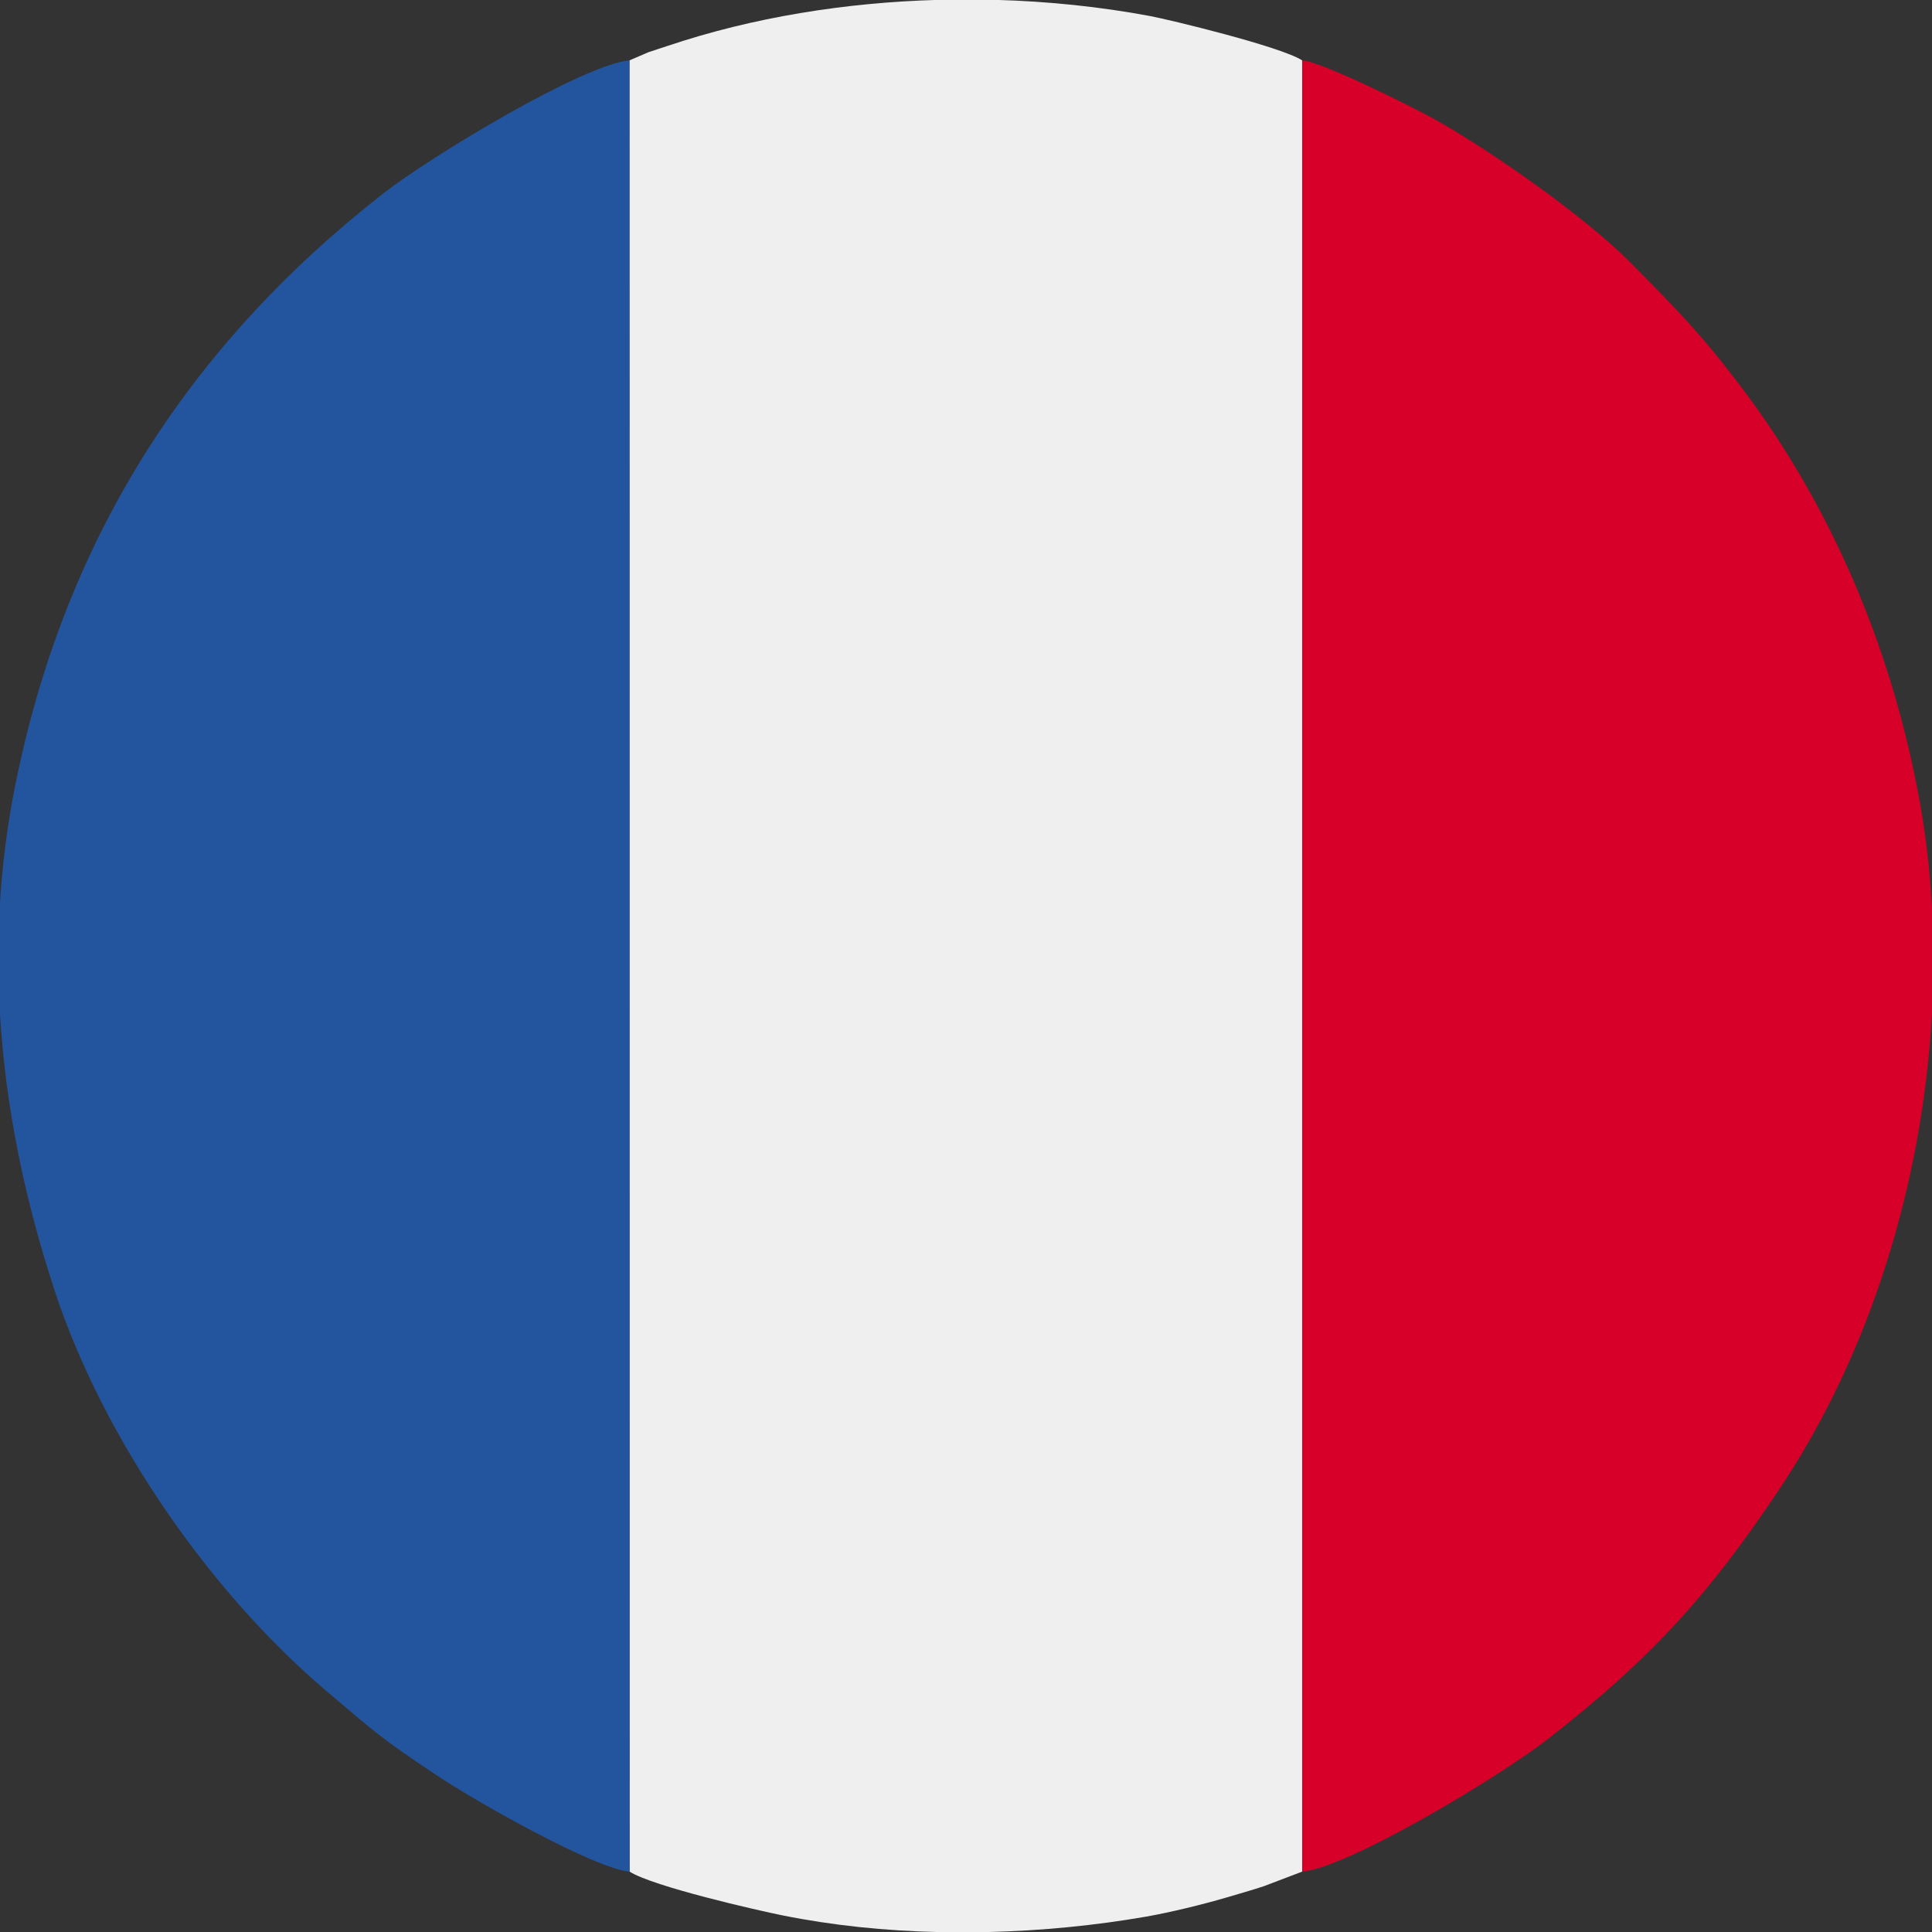
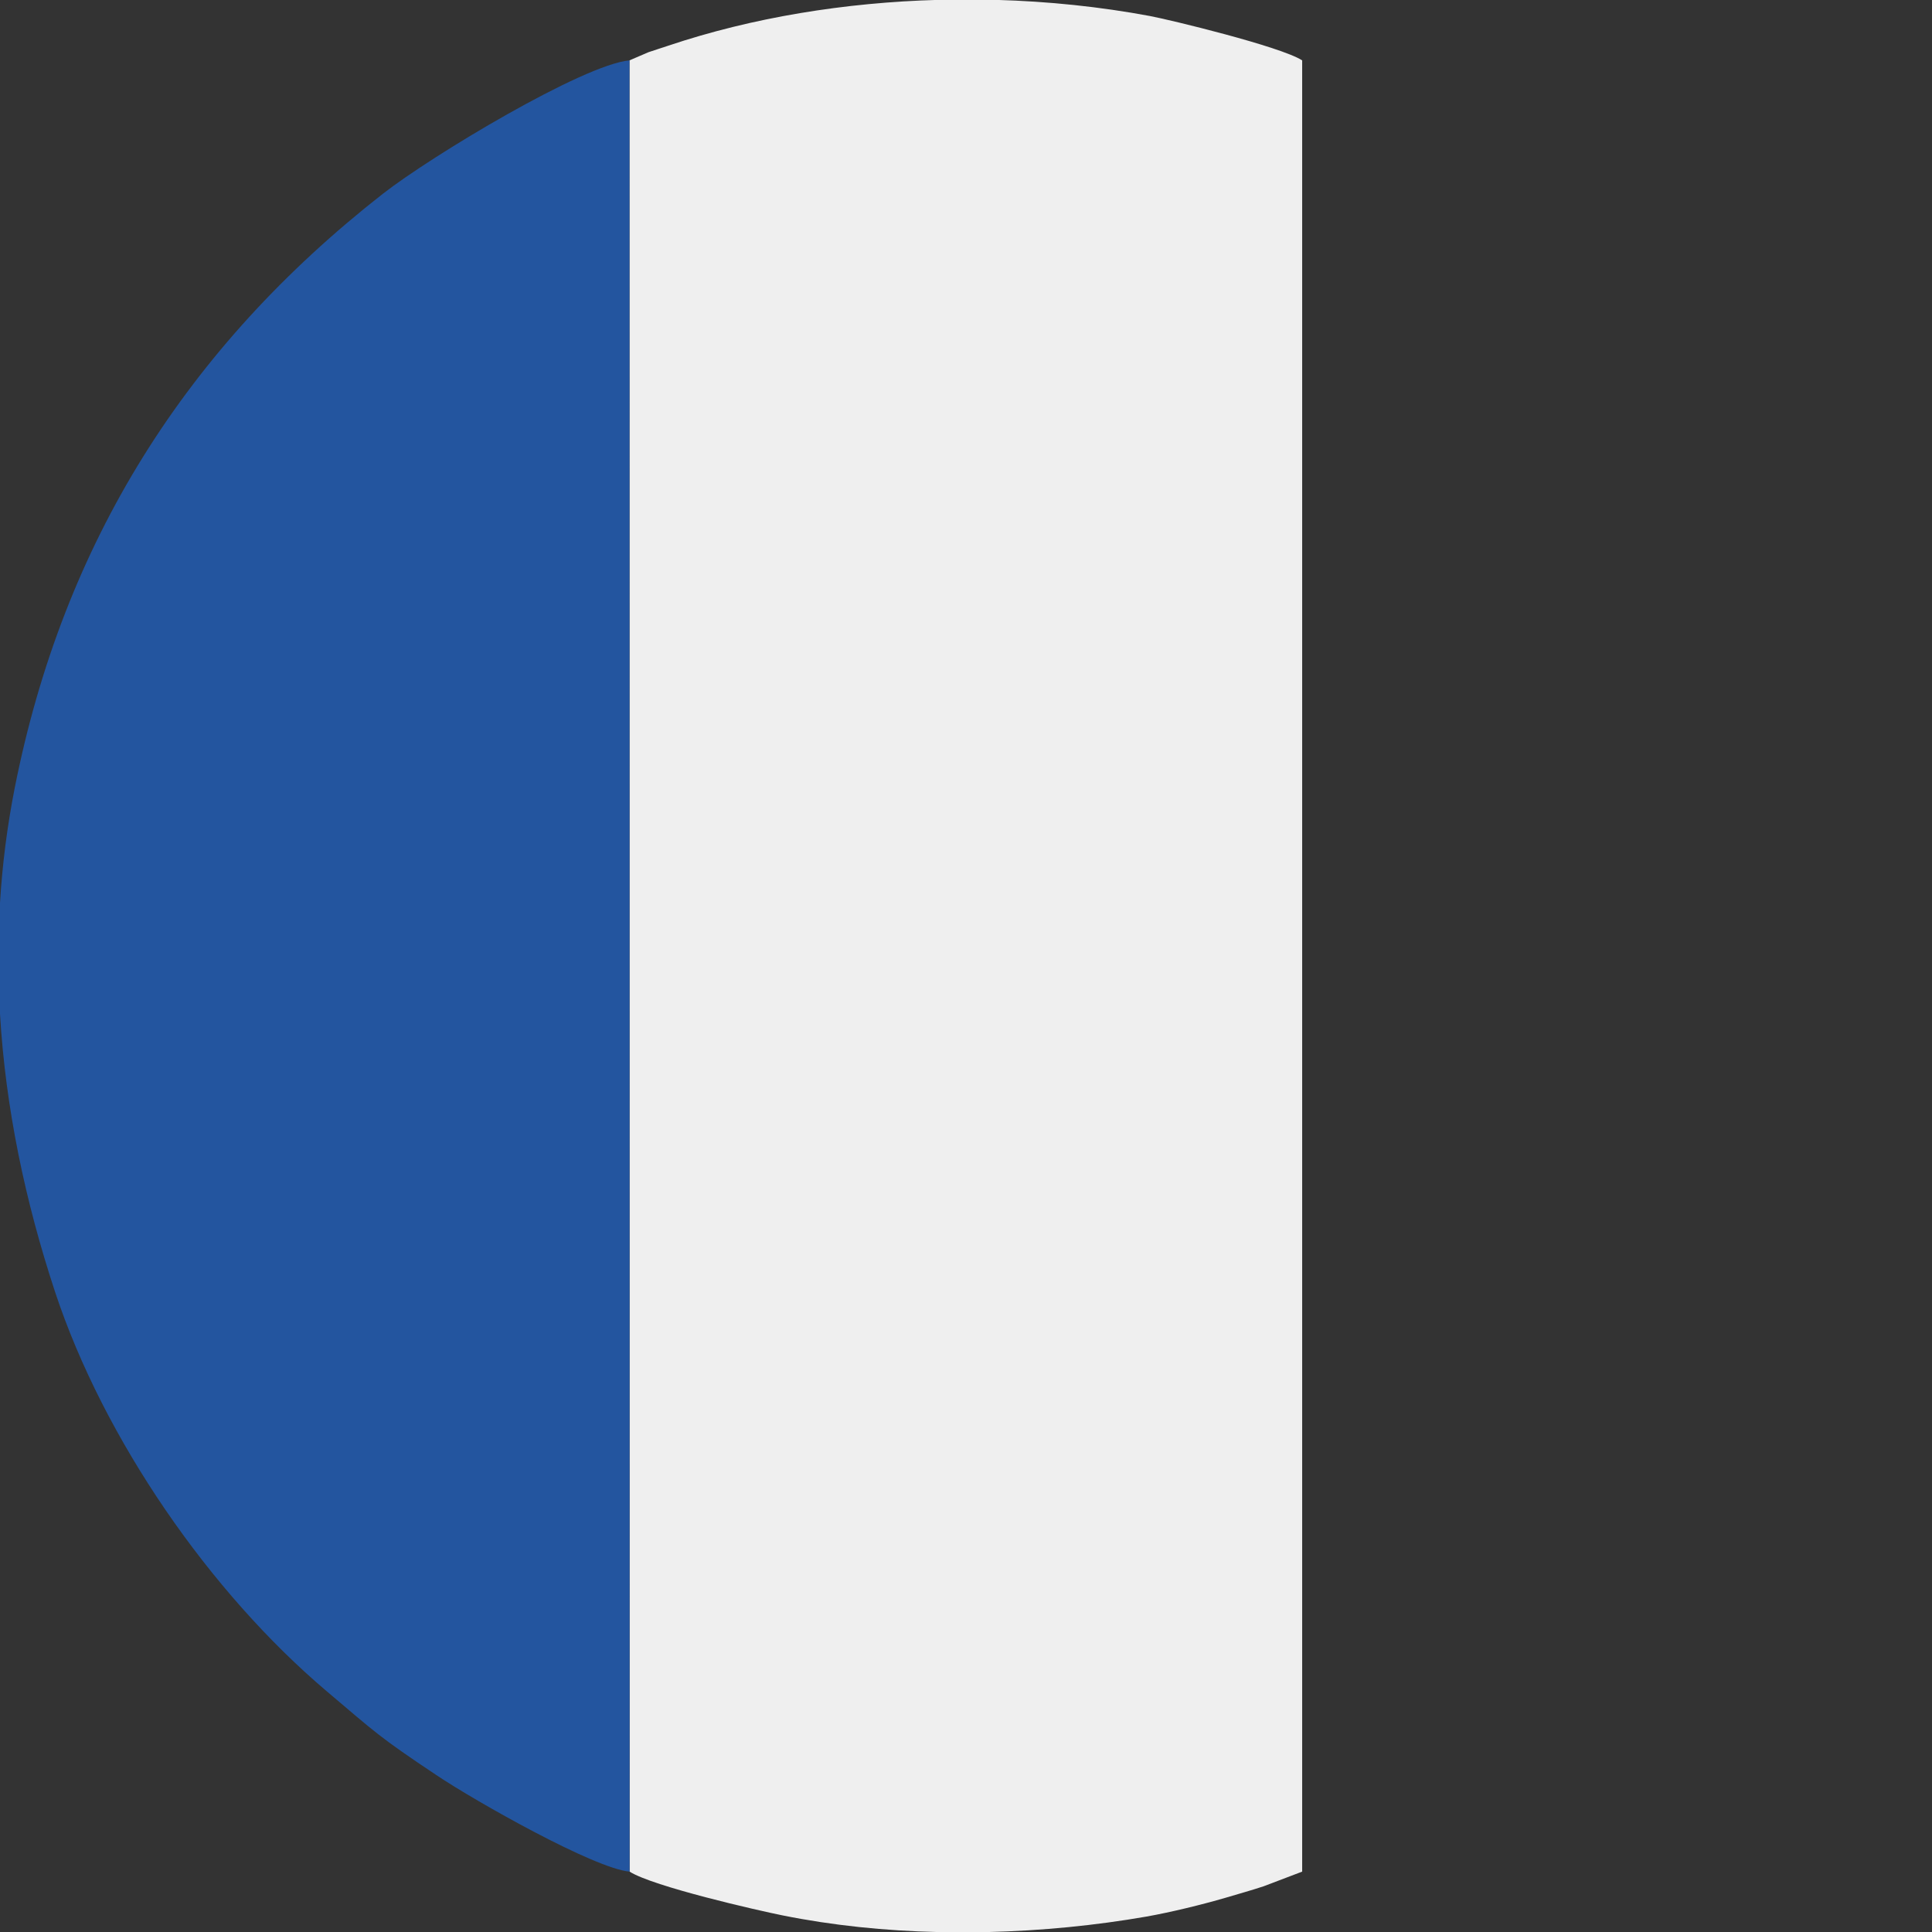
<svg xmlns="http://www.w3.org/2000/svg" version="1.1" id="Capa_1" x="0px" y="0px" width="32px" height="32px" viewBox="0 0 32 32" enable-background="new 0 0 32 32" xml:space="preserve">
  <rect x="0" y="0" width="32" height="32" fill="#333333" stroke="none" />
  <g id="Capa_x0020_1">
    <g id="_2250759243952">
      <path fill="#EFEFEF" d="M10.426,1l0.002,30c0.392,0.248,2.125,0.643,2.534,0.725c0.824,0.166,1.696,0.256,2.577,0.276h0.815    c0.899-0.021,1.794-0.11,2.638-0.257c0.414-0.074,0.912-0.196,1.314-0.313c0.203-0.061,0.408-0.117,0.623-0.188L21.568,31V1    c-0.355-0.229-2.191-0.673-2.523-0.735c-0.82-0.153-1.68-0.243-2.551-0.267h-0.957c-1.535,0.042-3.075,0.291-4.466,0.758    c-0.097,0.033-0.236,0.076-0.331,0.109L10.426,1z" />
-       <path fill="#D60028" d="M21.568,31c0.768-0.066,3.279-1.576,4.092-2.213c1.699-1.328,2.65-2.379,3.814-4.125    c1.496-2.238,2.371-5.066,2.525-7.869v-1.77c-0.035-0.649-0.113-1.29-0.234-1.916c-0.465-2.44-1.453-4.743-2.9-6.663    c-0.682-0.907-1.094-1.32-1.85-2.086c-0.76-0.77-2.322-1.861-3.244-2.378c-0.348-0.194-1.85-0.949-2.203-0.98V31z" />
      <path fill="#23559F" d="M10.428,31L10.426,1C9.661,1.069,7.15,2.578,6.337,3.213c-3.255,2.549-5.289,5.773-6.094,9.842    C0.118,13.691,0.038,14.324,0,14.955v1.838c0.092,1.568,0.42,3.113,0.912,4.605c0.806,2.436,2.563,4.977,4.507,6.621    c0.798,0.675,0.857,0.748,1.807,1.381C7.879,29.838,9.847,30.95,10.428,31z" />
    </g>
  </g>
</svg>